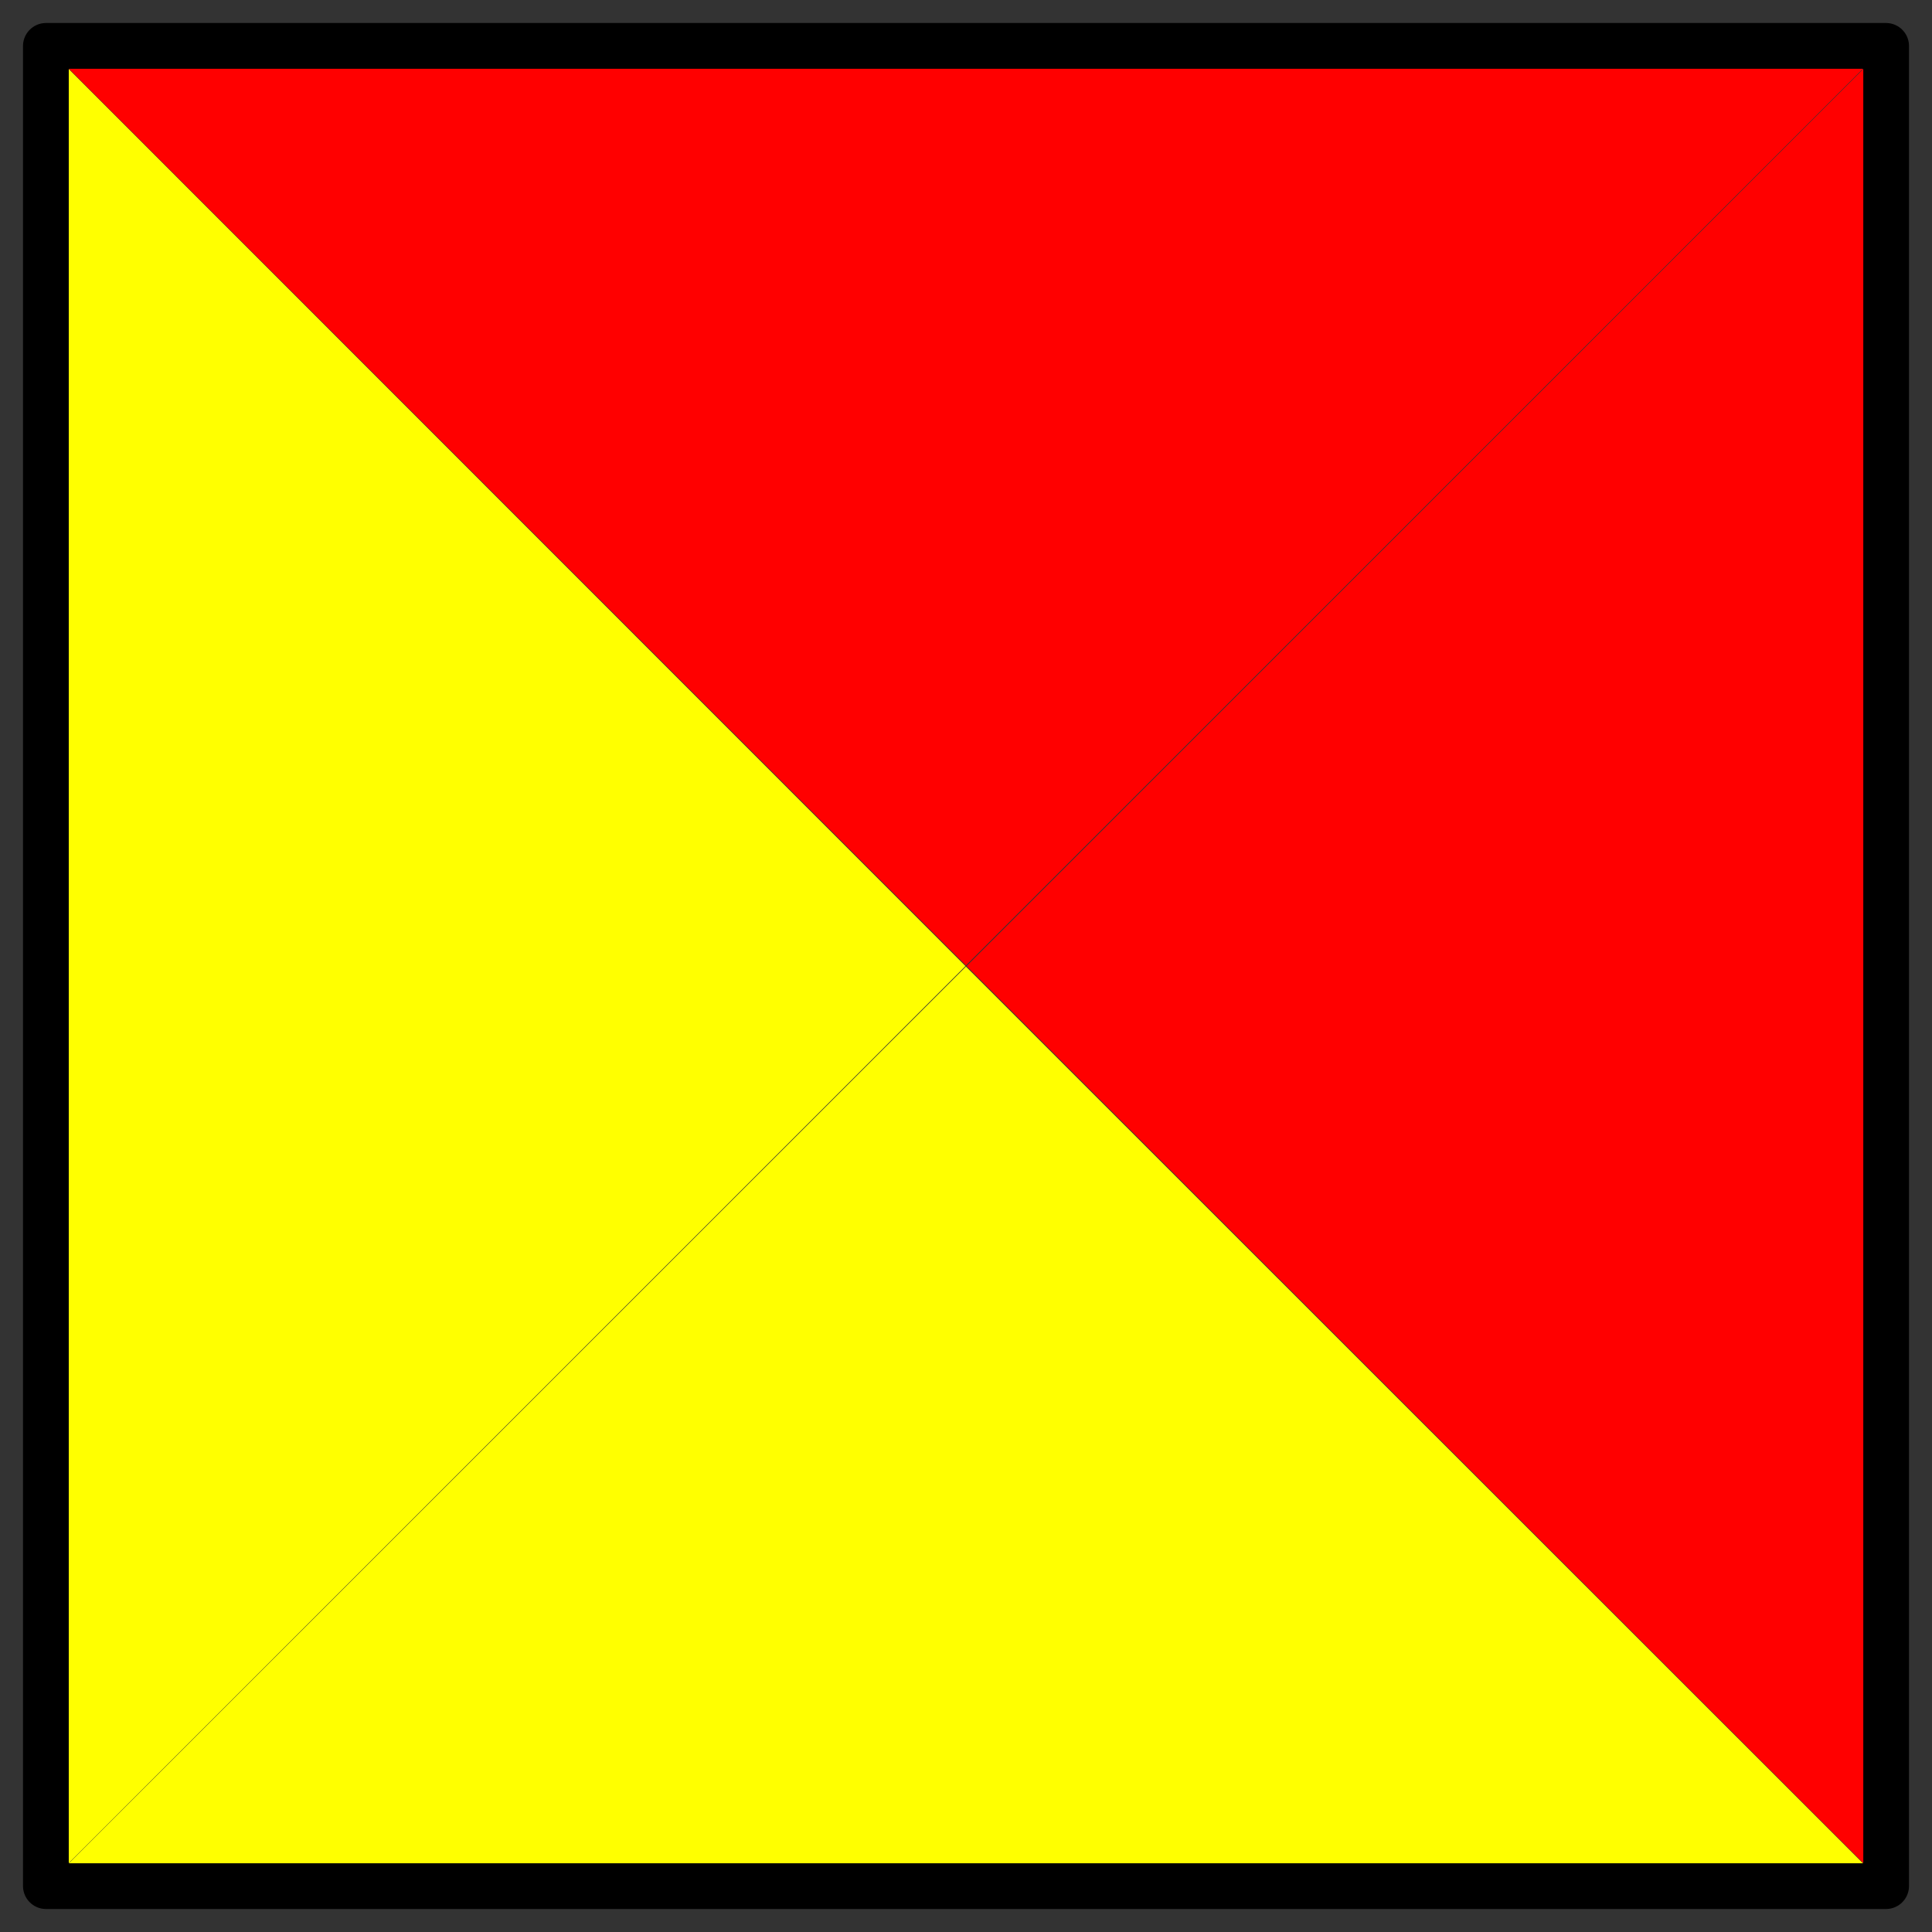
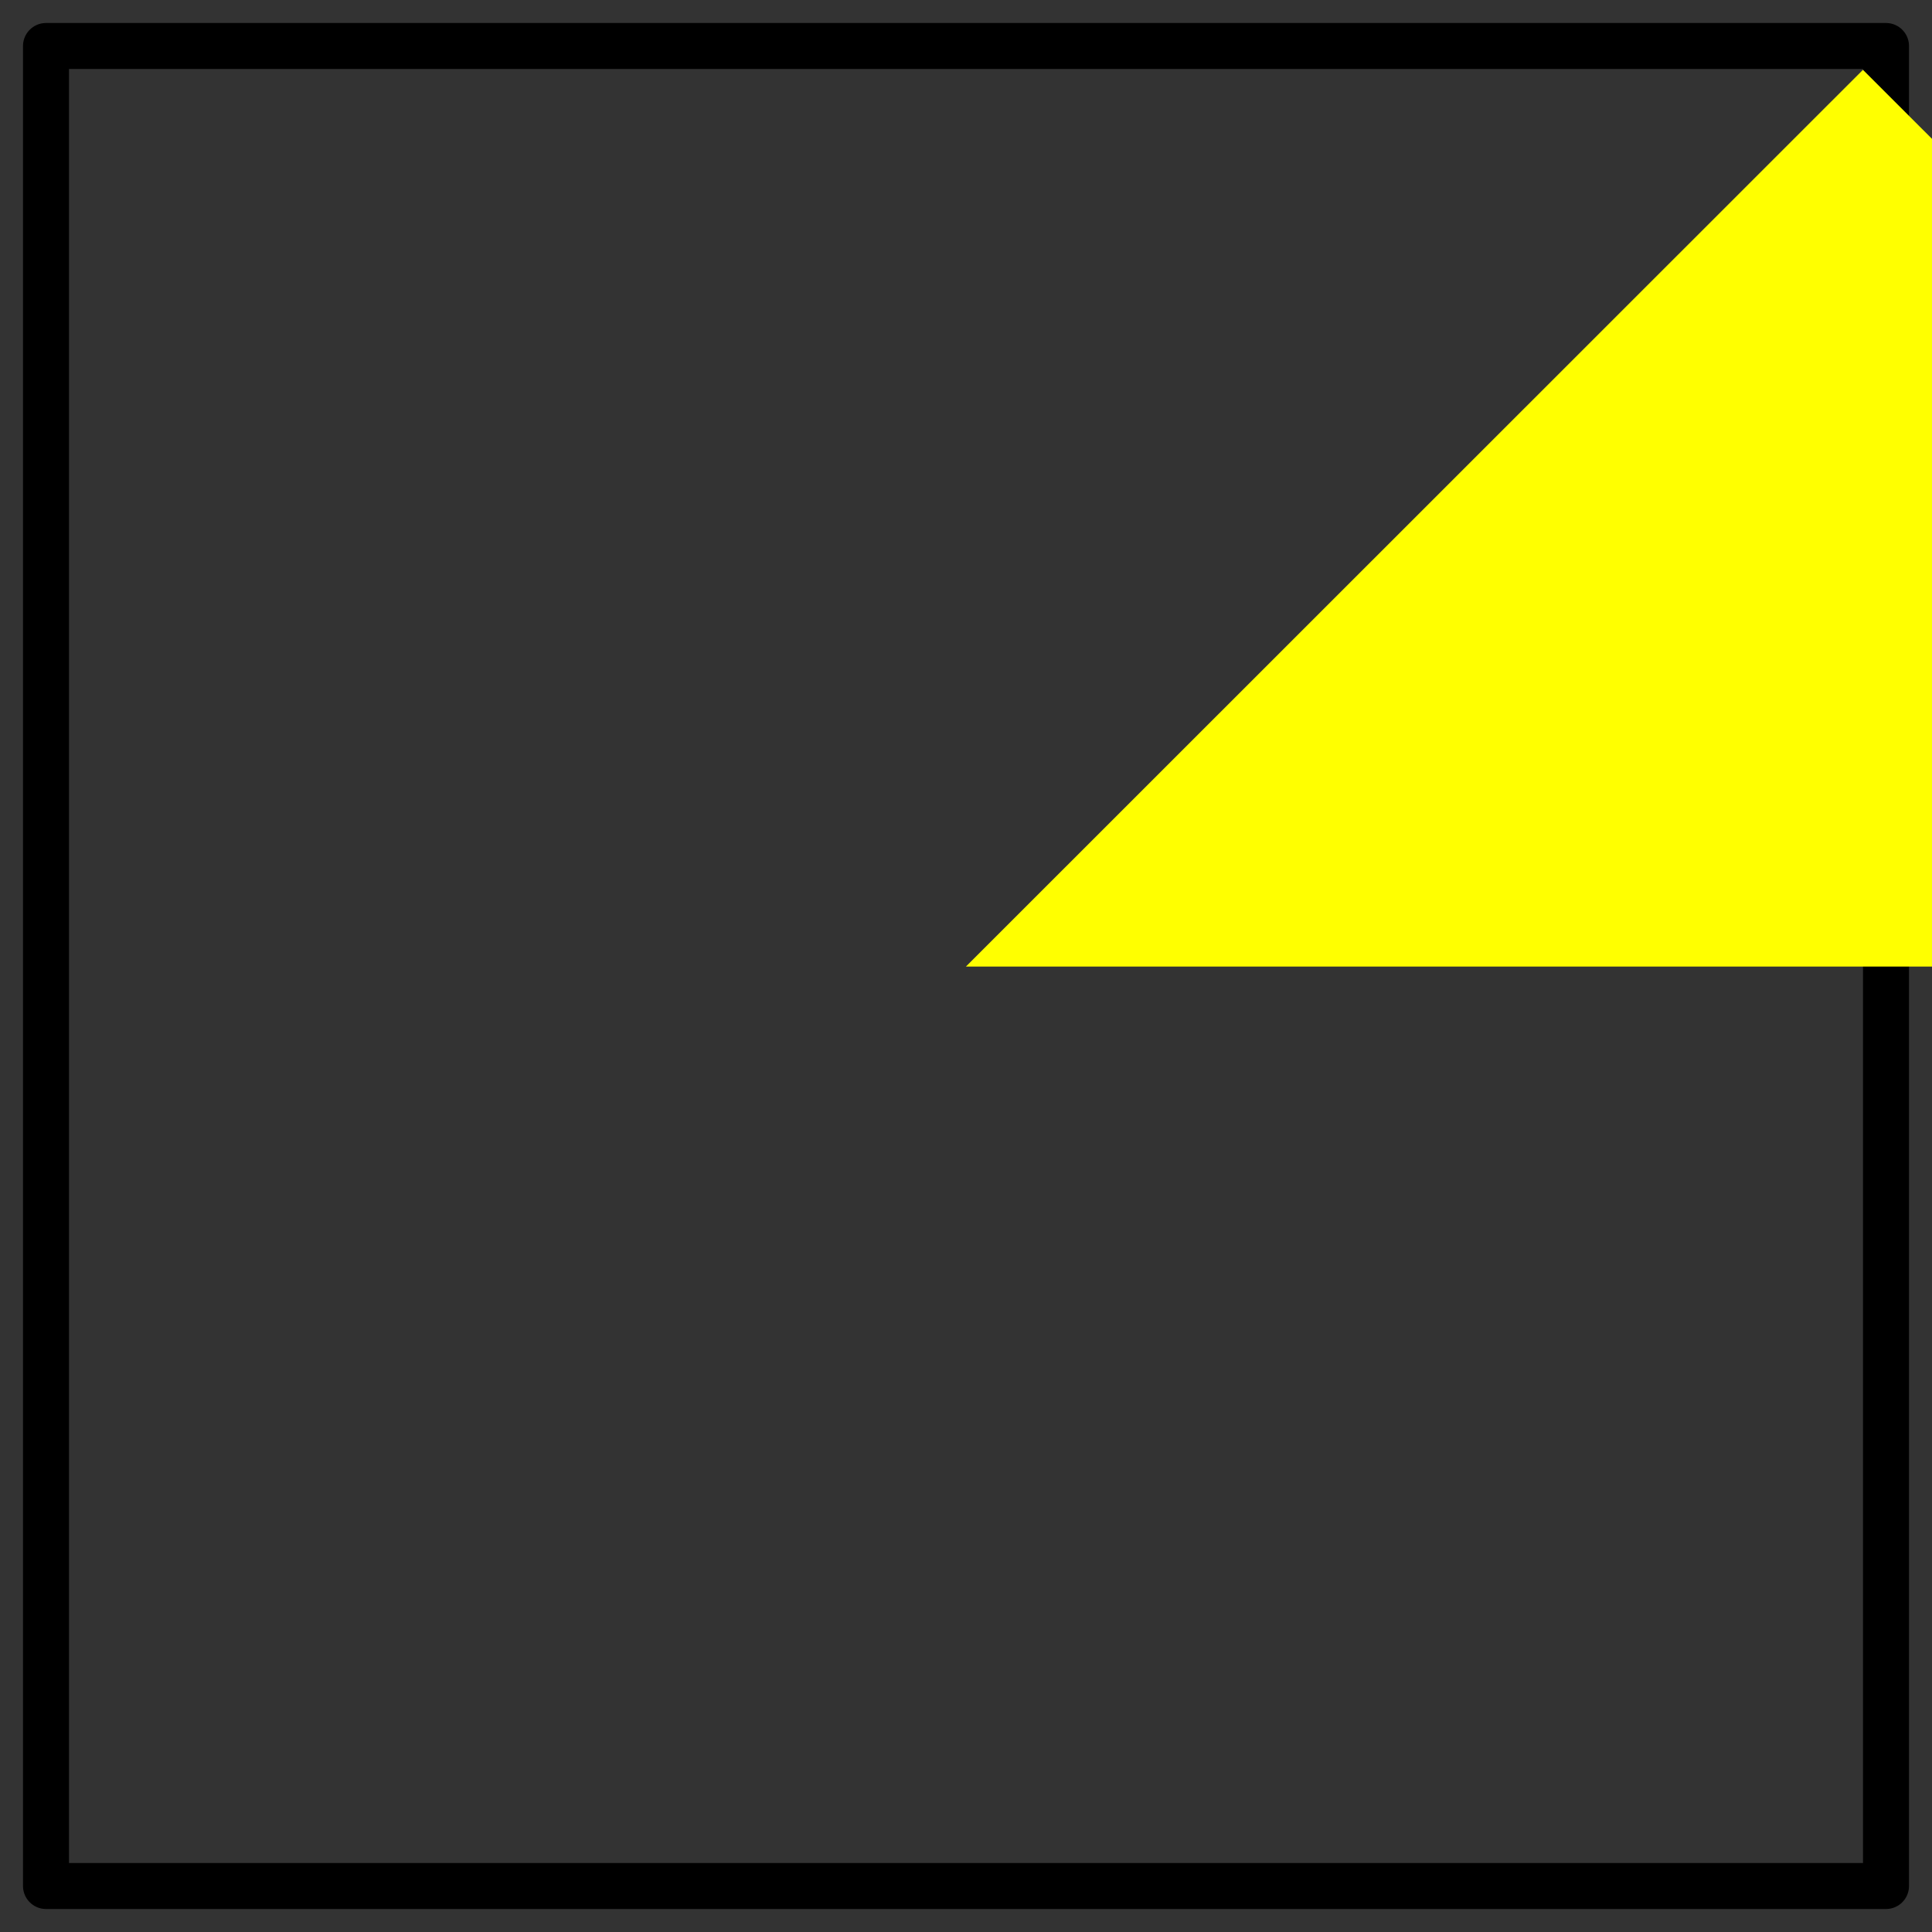
<svg xmlns="http://www.w3.org/2000/svg" xmlns:ns1="http://inkscape.sourceforge.net/DTD/sodipodi-0.dtd" xmlns:ns2="http://www.inkscape.org/namespaces/inkscape" id="svg2" ns1:docname="oscar.svg" viewBox="0 0 84 84" ns1:version="0.32" ns2:version="0.41" ns1:docbase="/home/rileyp/Desktop/Nautical Flags SVG">
  <rect x="0" y="0" width="84" height="84" fill="#333333" stroke="none" />
  <ns1:namedview id="base" bordercolor="#666666" ns2:grid-points="false" ns2:pageshadow="2" ns2:window-width="1272" pagecolor="#ffffff" gridtolerance="0.4px" ns2:guide-points="false" ns2:zoom="9.5000000" ns2:window-x="0" showgrid="true" borderopacity="1.0" ns2:current-layer="layer1" ns2:cx="56.909774" ns2:cy="42.000000" ns2:window-y="24" ns2:window-height="974" showborder="true" ns2:pageopacity="0.0" ns2:document-units="px" />
  <g id="layer1" ns2:label="Layer 1" ns2:groupmode="layer">
    <g id="g1295">
      <rect id="rect1302" style="stroke-linejoin:round;stroke:#000000;stroke-width:2;fill:none" height="80" width="80" y="2" x="2" />
-       <path id="path3699" ns1:r2="9.0000000" style="fill-rule:evenodd;fill:#ffff00" ns1:type="star" d="m49 21l-13.5 7.794-13.5 7.794v-15.588-15.588l13.5 7.794 13.5 7.794z" ns1:r1="18.000000" ns2:flatsided="false" ns1:arg1="0.0000000" ns1:arg2="1.0471976" transform="matrix(1.444 0 0 2.502 -28.778 -10.539)" ns2:randomized="0.0000000" ns1:cy="21.000000" ns1:cx="31.000000" ns2:rounded="0.0000000" ns1:sides="3" />
-       <path id="path3701" ns1:r2="9.0000000" style="fill-rule:evenodd;fill:#ff0000" ns1:type="star" d="m49 21l-13.5 7.794-13.5 7.794v-15.588-15.588l13.5 7.794 13.5 7.794z" ns1:r1="18.000000" ns2:flatsided="false" ns1:arg1="0.0000000" ns1:arg2="1.0471976" transform="matrix(-1.444 0 0 2.502 112.78 -10.539)" ns2:randomized="0.0000000" ns1:cy="21.000000" ns1:cx="31.000000" ns2:rounded="0.0000000" ns1:sides="3" />
-       <path id="path3705" ns1:r2="9.0000000" style="fill-rule:evenodd;fill:#ff0000" ns1:type="star" d="m49 21l-13.5 7.794-13.5 7.794v-15.588-15.588l13.5 7.794 13.5 7.794z" ns1:r1="18.000000" ns2:flatsided="false" ns1:arg1="0.0000000" ns1:arg2="1.0471976" transform="matrix(0 1.444 -2.502 0 94.539 -28.778)" ns2:randomized="0.0000000" ns1:cy="21.000000" ns1:cx="31.000000" ns2:rounded="0.0000000" ns1:sides="3" />
-       <path id="path3707" ns1:r2="9.0000000" style="fill-rule:evenodd;fill:#ffff00" ns1:type="star" d="m49 21l-13.5 7.794-13.5 7.794v-15.588-15.588l13.5 7.794 13.5 7.794z" ns1:r1="18.000000" ns2:flatsided="false" ns1:arg1="0.0000000" ns1:arg2="1.0471976" transform="matrix(0 -1.444 -2.502 0 94.539 112.78)" ns2:randomized="0.0000000" ns1:cy="21.000000" ns1:cx="31.000000" ns2:rounded="0.0000000" ns1:sides="3" />
+       <path id="path3707" ns1:r2="9.0000000" style="fill-rule:evenodd;fill:#ffff00" ns1:type="star" d="m49 21v-15.588-15.588l13.5 7.794 13.5 7.794z" ns1:r1="18.000000" ns2:flatsided="false" ns1:arg1="0.0000000" ns1:arg2="1.0471976" transform="matrix(0 -1.444 -2.502 0 94.539 112.78)" ns2:randomized="0.0000000" ns1:cy="21.000000" ns1:cx="31.000000" ns2:rounded="0.0000000" ns1:sides="3" />
    </g>
  </g>
</svg>